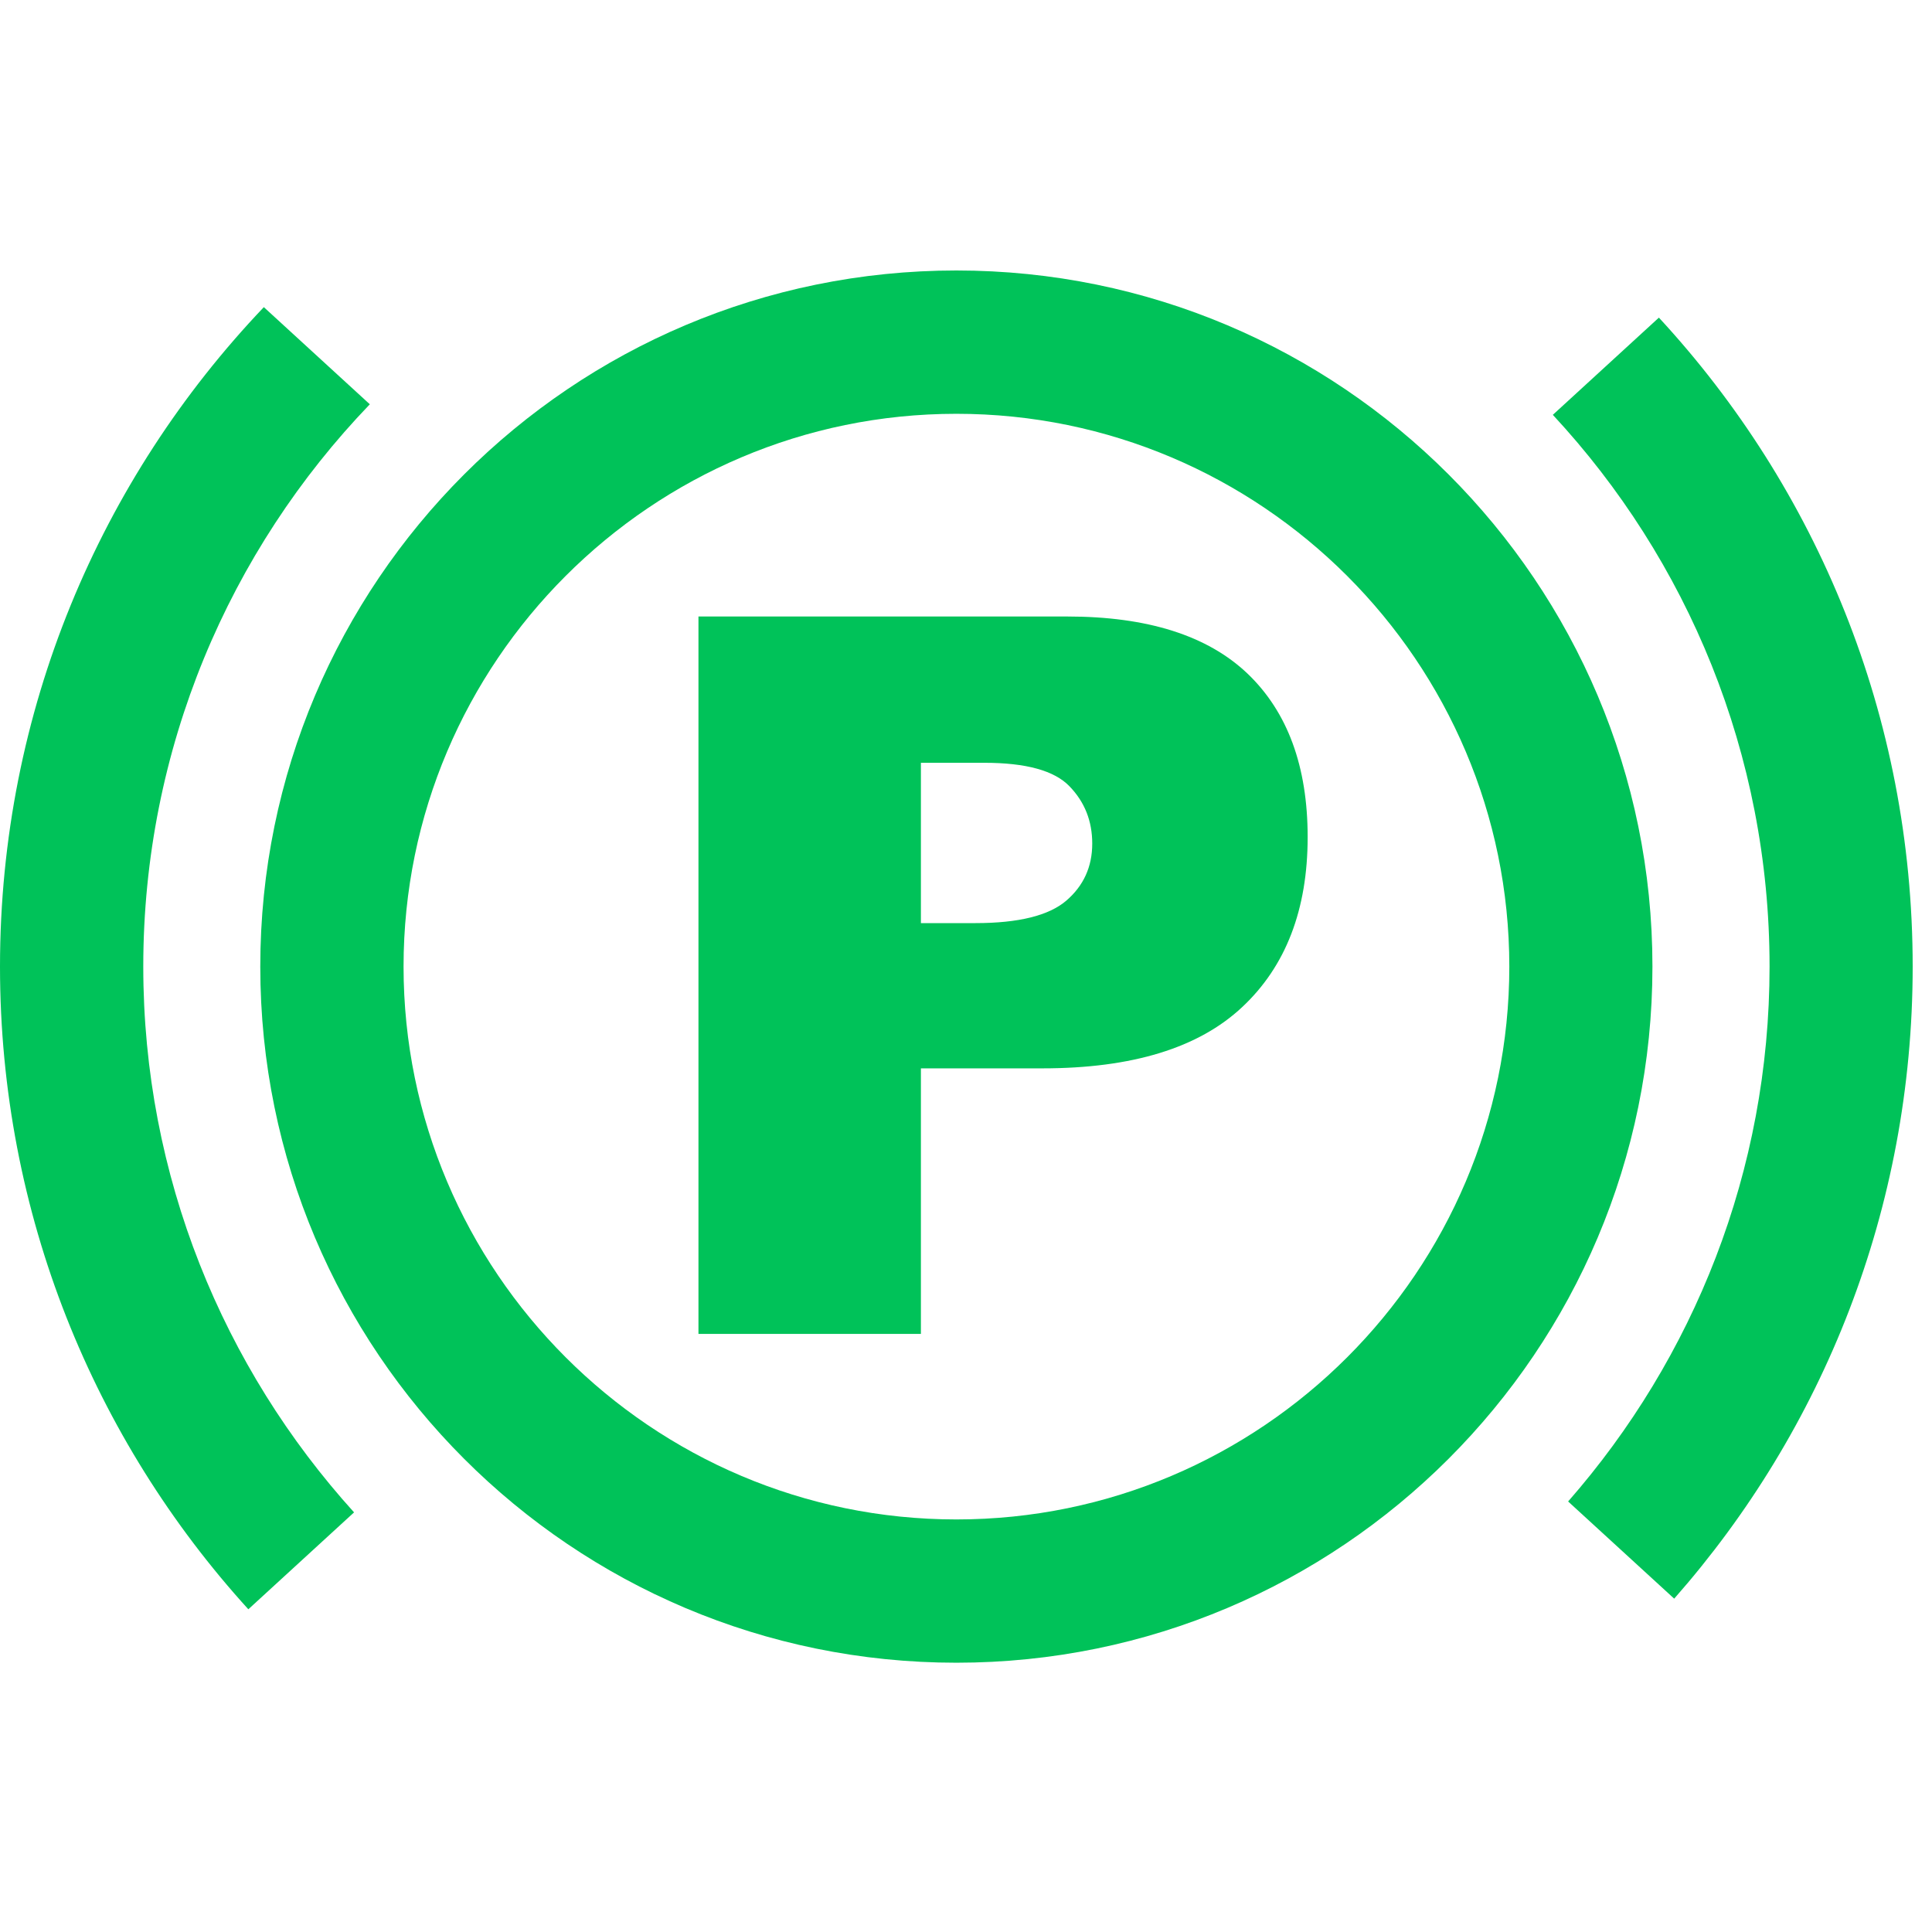
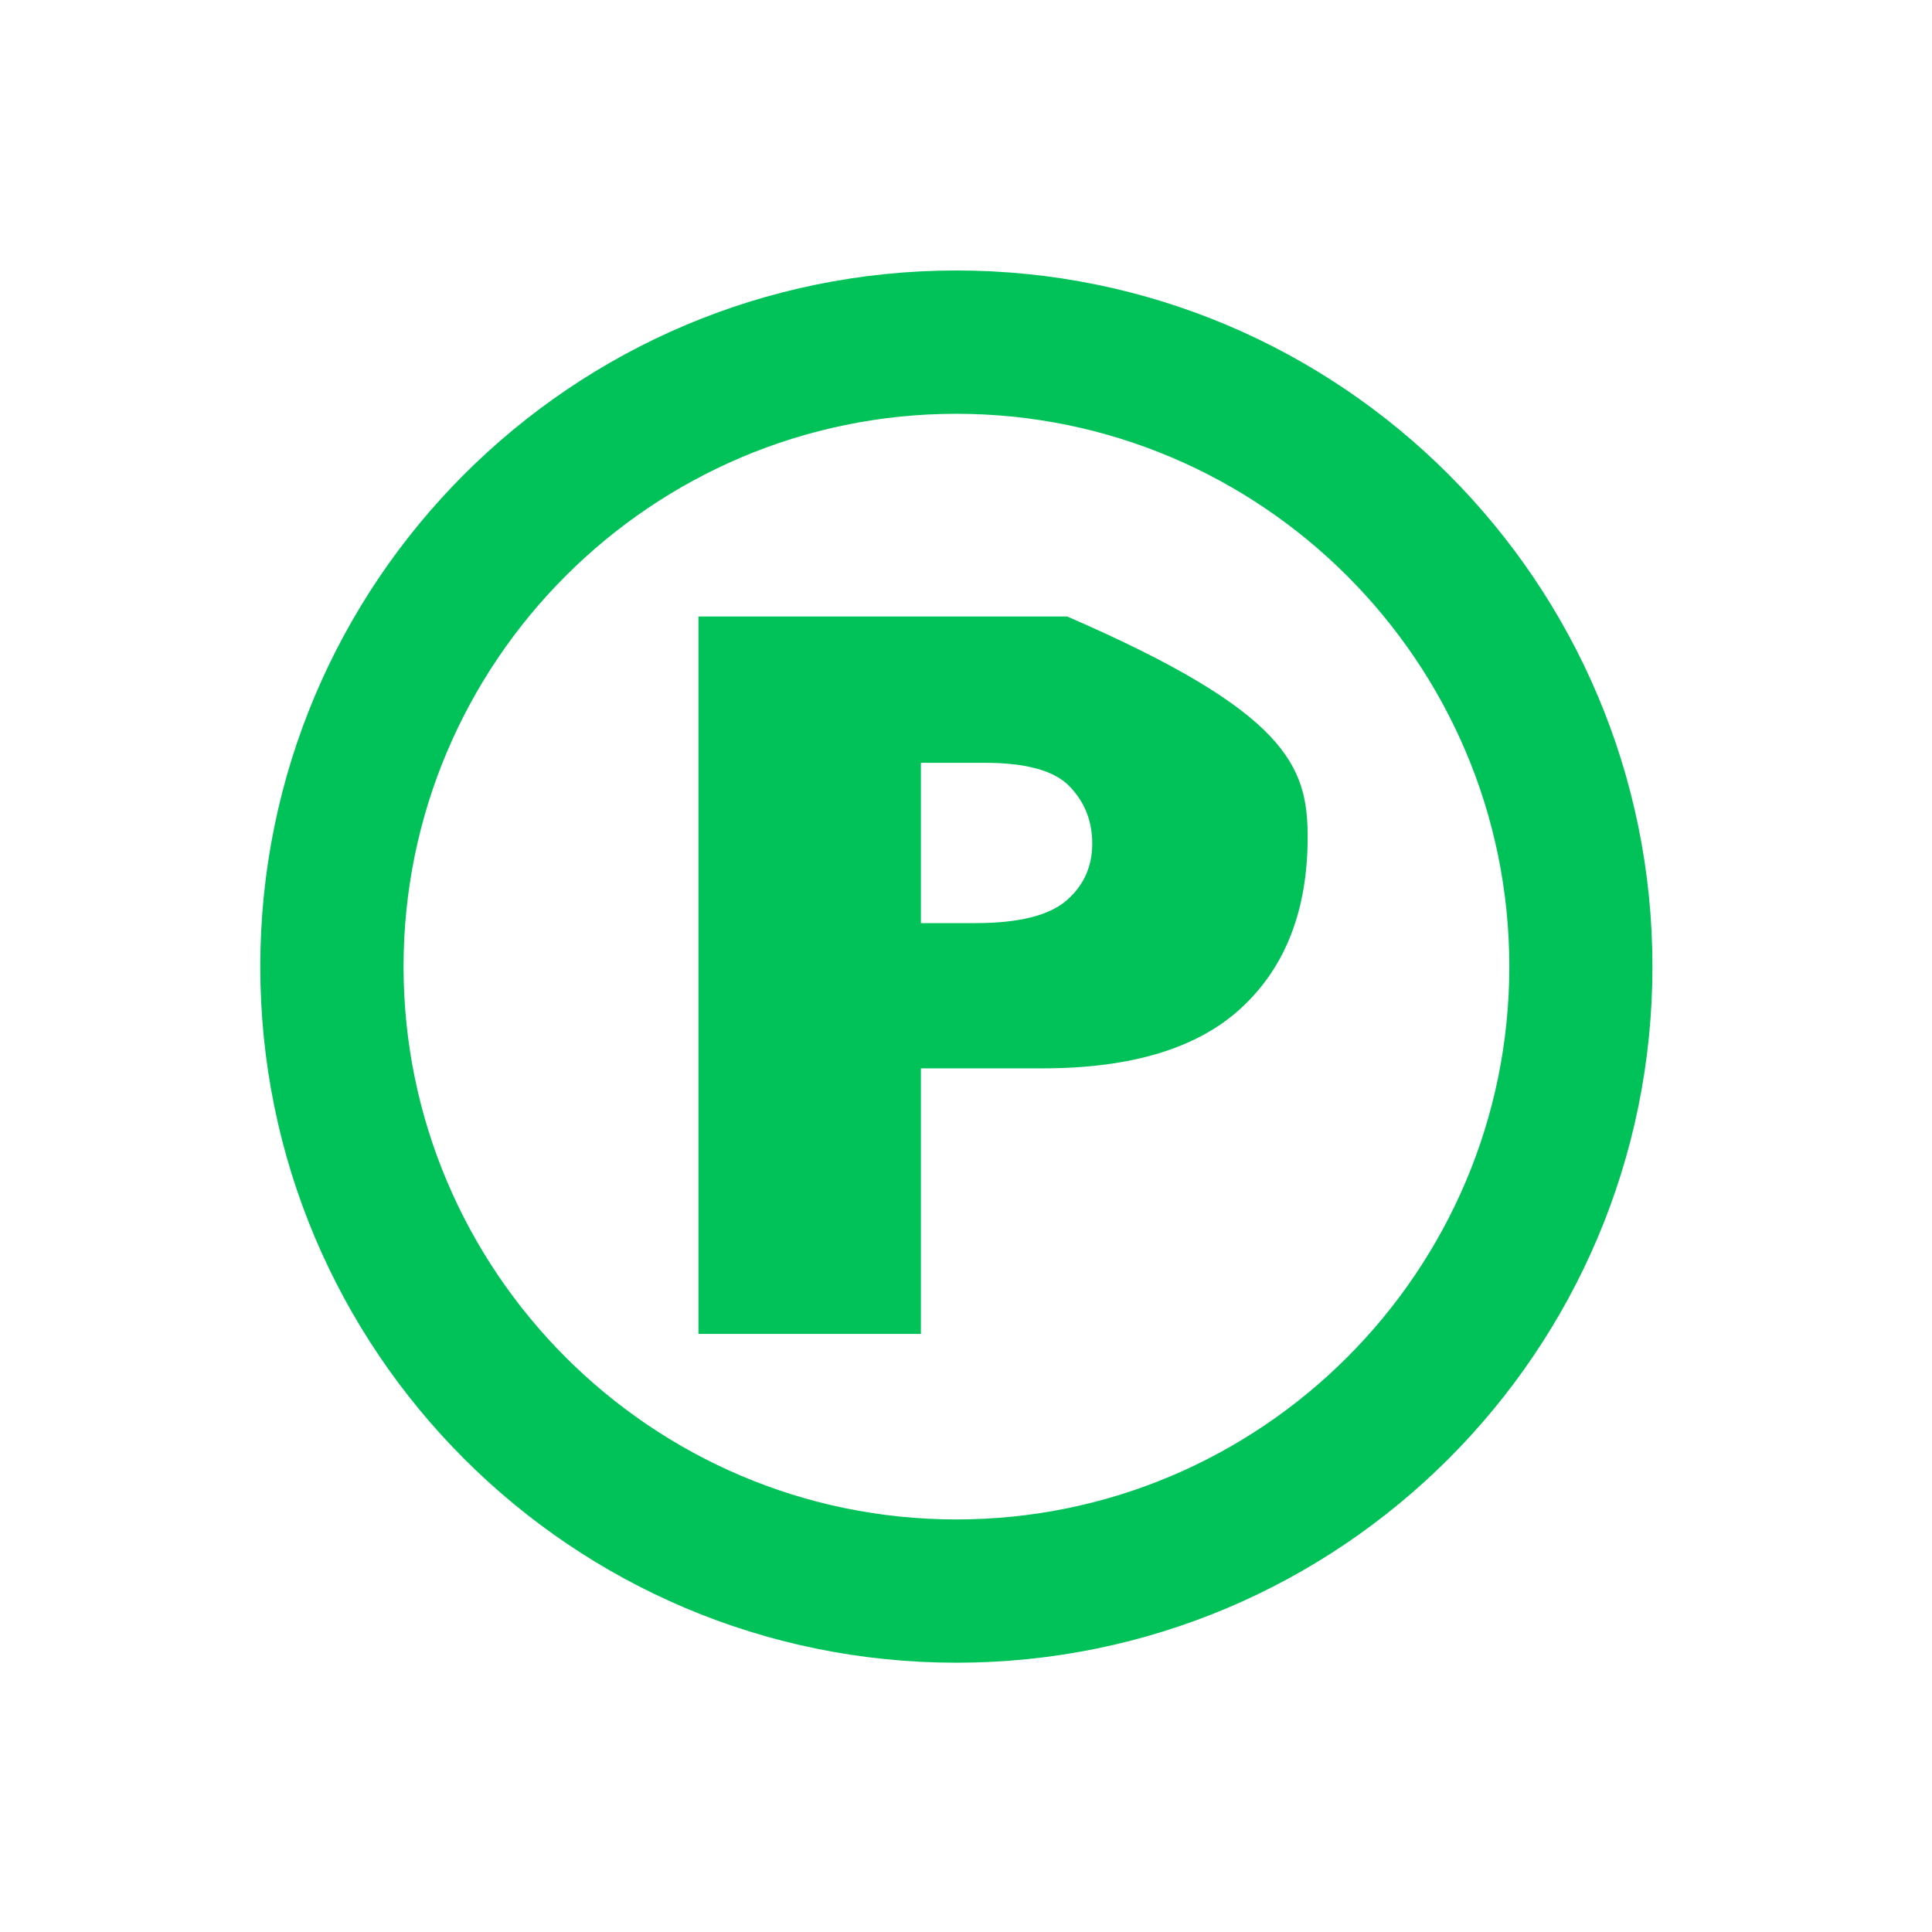
<svg xmlns="http://www.w3.org/2000/svg" width="50" height="50" viewBox="0 0 50 50" fill="none">
  <path d="M24.751 7C14.8 7 6.736 15.068 6.736 25.015C6.736 34.966 14.8 43.031 24.751 43.031C34.697 43.031 42.765 34.966 42.765 25.015C42.765 15.068 34.697 7 24.751 7ZM24.751 10.709C32.639 10.709 39.061 17.128 39.061 25.015C39.061 32.904 32.639 39.323 24.751 39.323C16.864 39.323 10.444 32.904 10.444 25.015C10.444 17.128 16.864 10.709 24.751 10.709Z" fill="#00C259" />
-   <path d="M6.828 7.949C2.6 12.39 0 18.395 0 25.015C0 31.415 2.434 37.257 6.427 41.648L9.163 39.14C5.778 35.401 3.708 30.447 3.708 25.015C3.708 19.378 5.937 14.242 9.571 10.463L6.828 7.949ZM42.932 8.22L40.187 10.736C43.669 14.484 45.796 19.51 45.796 25.015C45.796 30.311 43.829 35.153 40.583 38.858L43.328 41.373C47.172 37.009 49.5 31.286 49.5 25.015C49.5 18.531 47.012 12.632 42.932 8.22V8.22Z" fill="#00C259" />
-   <path d="M18.076 15.955H27.619C29.697 15.955 31.253 16.448 32.29 17.437C33.323 18.427 33.842 19.836 33.842 21.664C33.842 23.54 33.276 25.009 32.148 26.063C31.02 27.122 29.296 27.649 26.979 27.649H23.833V34.521H18.076V15.955L18.076 15.955ZM23.833 23.89H25.246C26.361 23.89 27.143 23.695 27.593 23.311C28.042 22.926 28.267 22.433 28.267 21.832C28.267 21.249 28.072 20.756 27.679 20.35C27.29 19.944 26.555 19.741 25.475 19.741H23.833V23.89H23.833Z" fill="#00C259" />
+   <path d="M18.076 15.955H27.619C33.323 18.427 33.842 19.836 33.842 21.664C33.842 23.54 33.276 25.009 32.148 26.063C31.02 27.122 29.296 27.649 26.979 27.649H23.833V34.521H18.076V15.955L18.076 15.955ZM23.833 23.89H25.246C26.361 23.89 27.143 23.695 27.593 23.311C28.042 22.926 28.267 22.433 28.267 21.832C28.267 21.249 28.072 20.756 27.679 20.35C27.29 19.944 26.555 19.741 25.475 19.741H23.833V23.89H23.833Z" fill="#00C259" />
</svg>